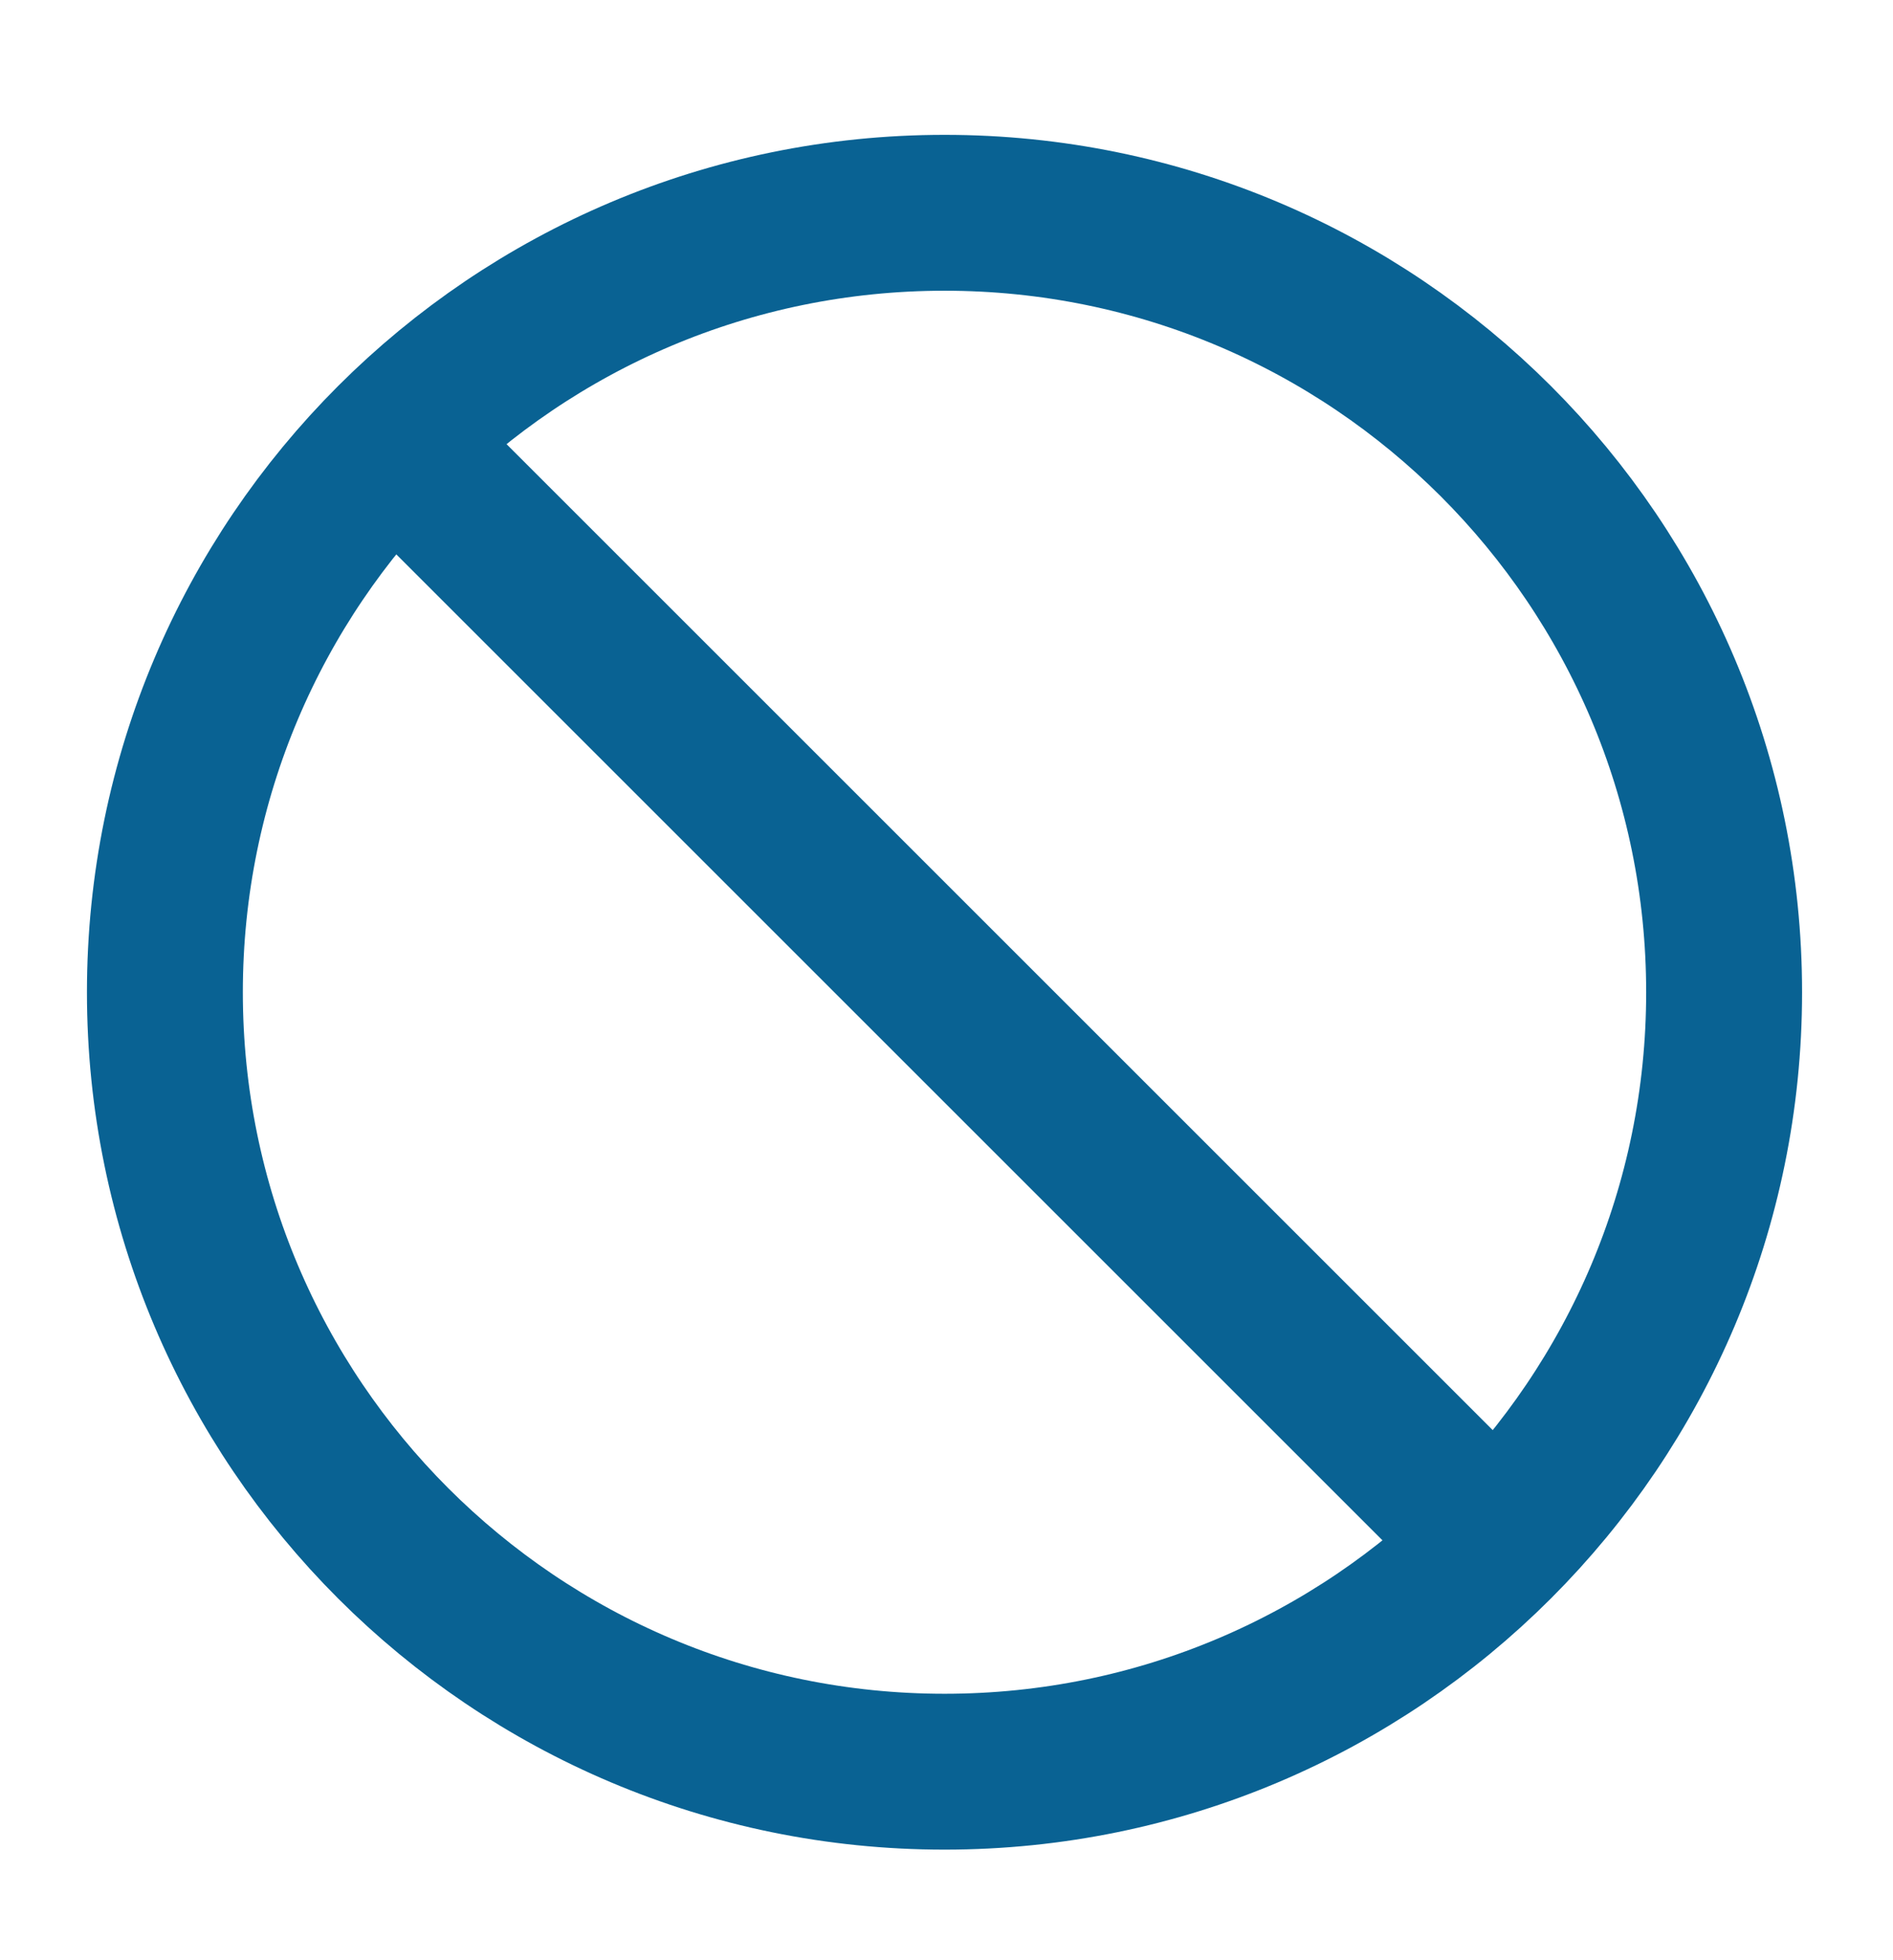
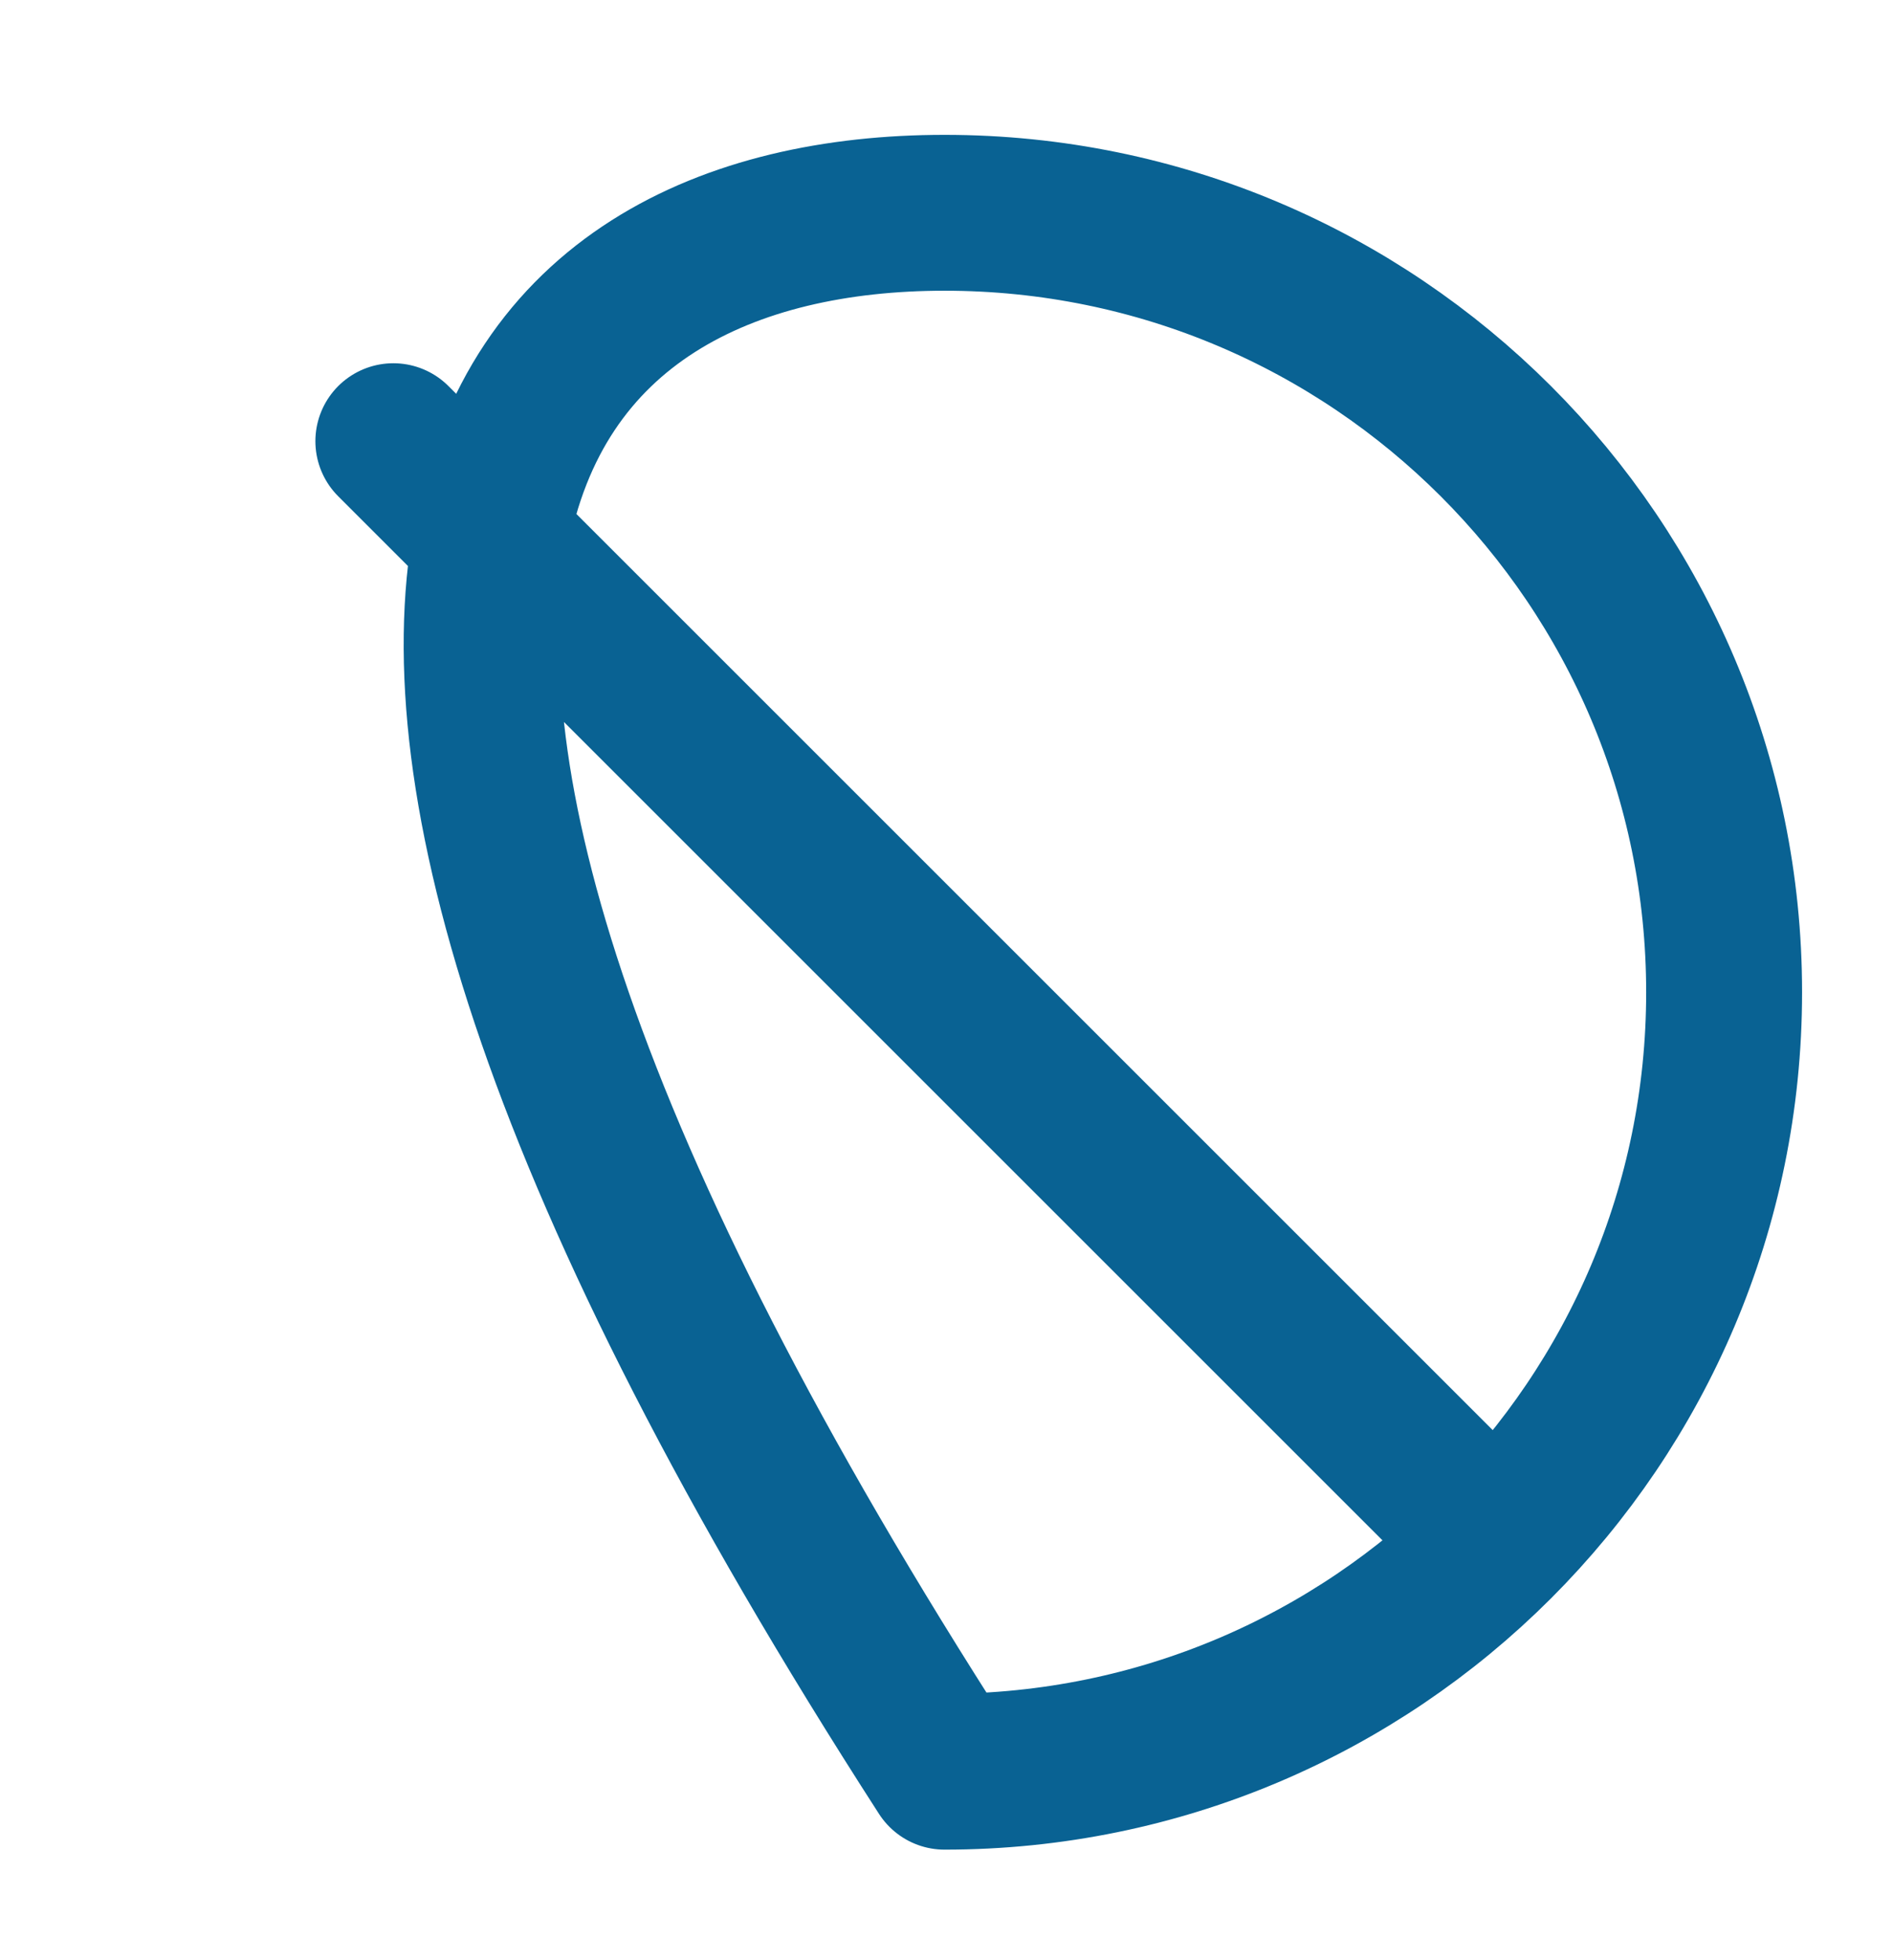
<svg xmlns="http://www.w3.org/2000/svg" width="28" height="29" viewBox="0 0 28 29" fill="none">
-   <path d="M5.818 6.527L22.123 22.832M25.502 14.68C25.502 21.048 20.339 26.211 13.971 26.211C7.602 26.211 2.439 21.048 2.439 14.68C2.439 8.311 7.602 3.148 13.971 3.148C20.339 3.148 25.502 8.311 25.502 14.68Z" stroke="#096293" stroke-width="2.306" stroke-linecap="round" stroke-linejoin="round" />
+   <path d="M5.818 6.527L22.123 22.832M25.502 14.68C25.502 21.048 20.339 26.211 13.971 26.211C2.439 8.311 7.602 3.148 13.971 3.148C20.339 3.148 25.502 8.311 25.502 14.68Z" stroke="#096293" stroke-width="2.306" stroke-linecap="round" stroke-linejoin="round" />
</svg>